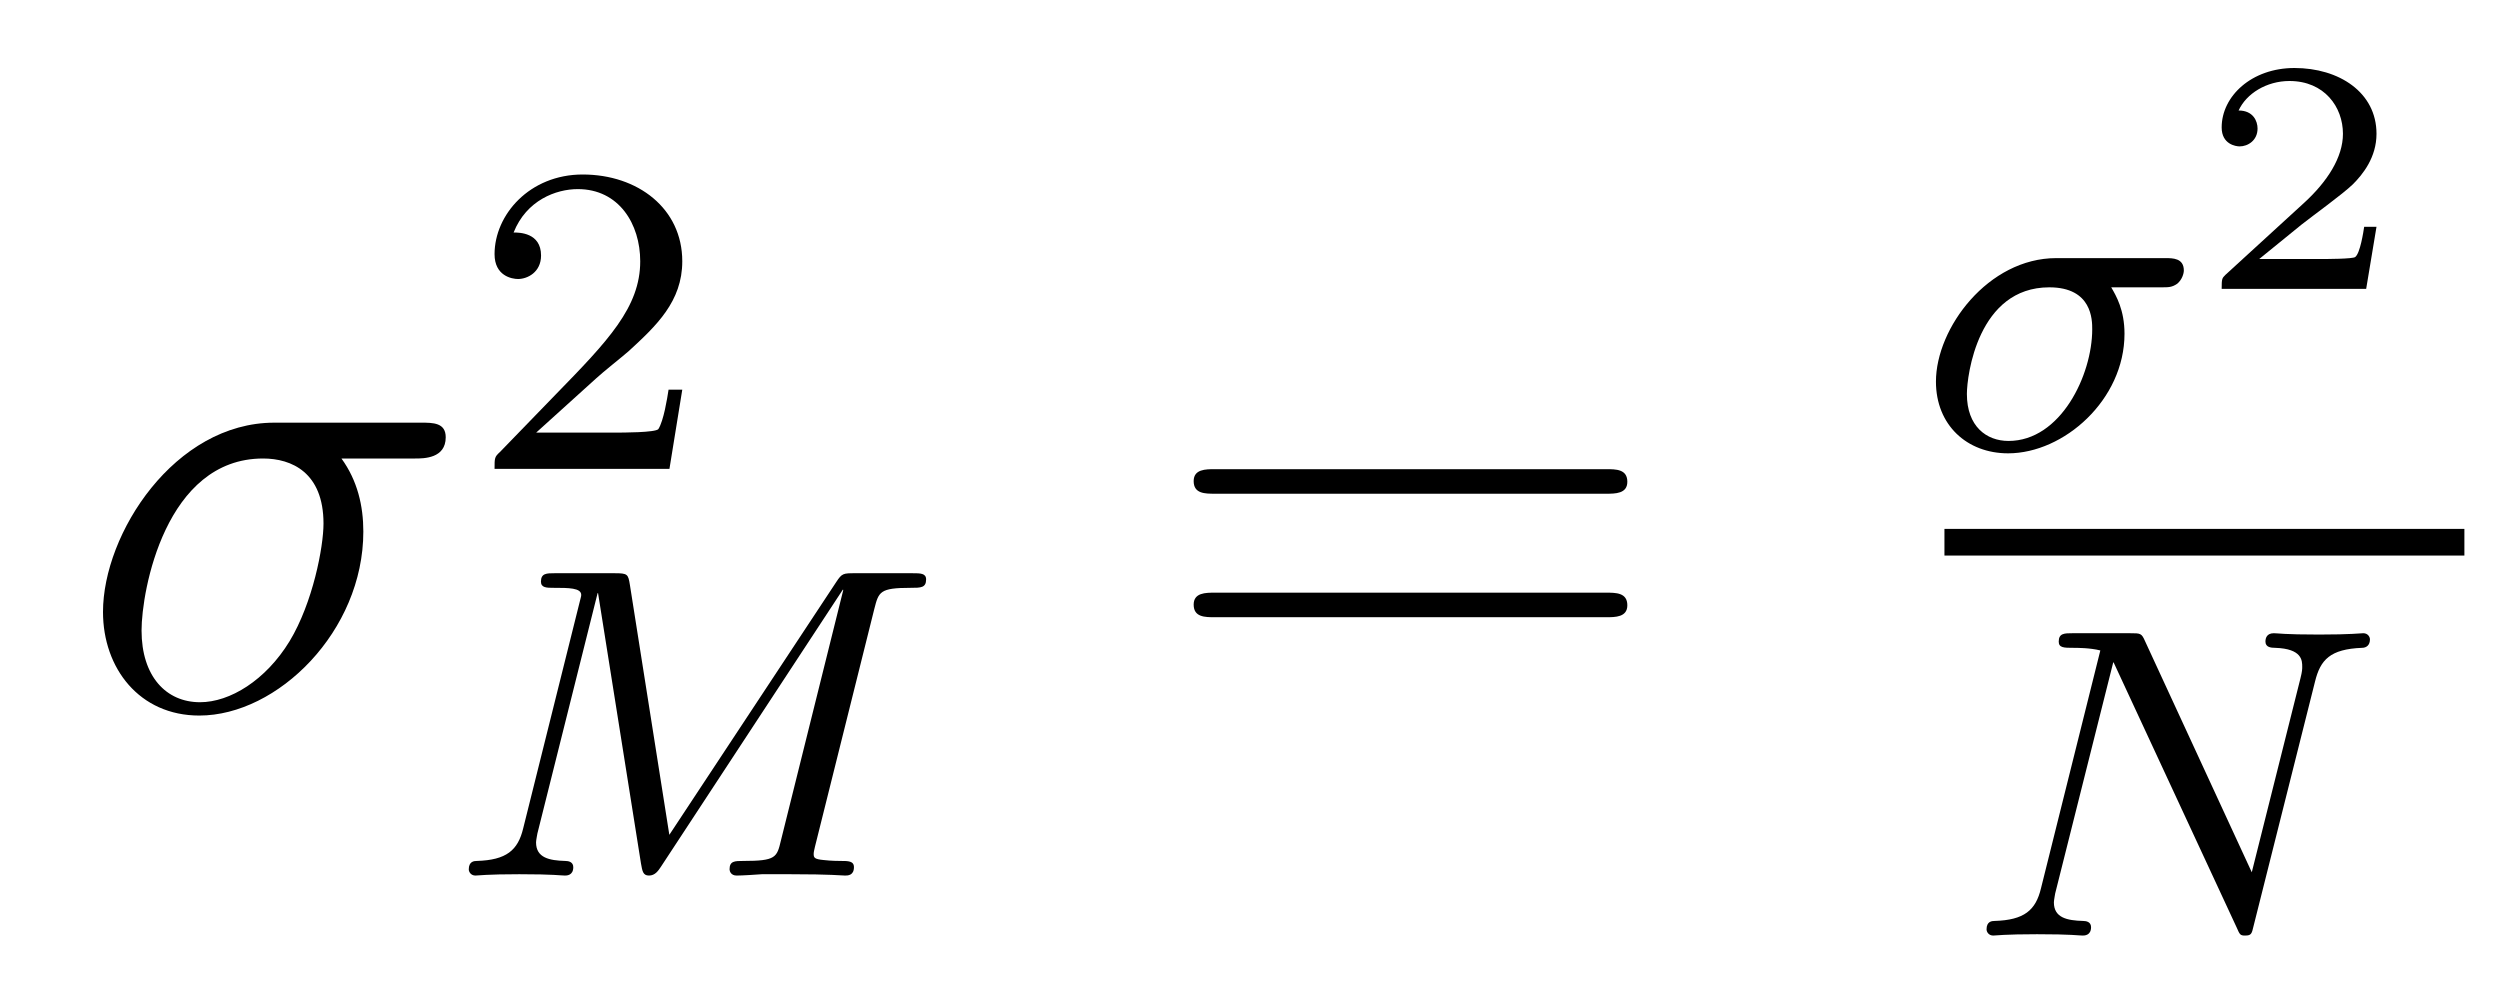
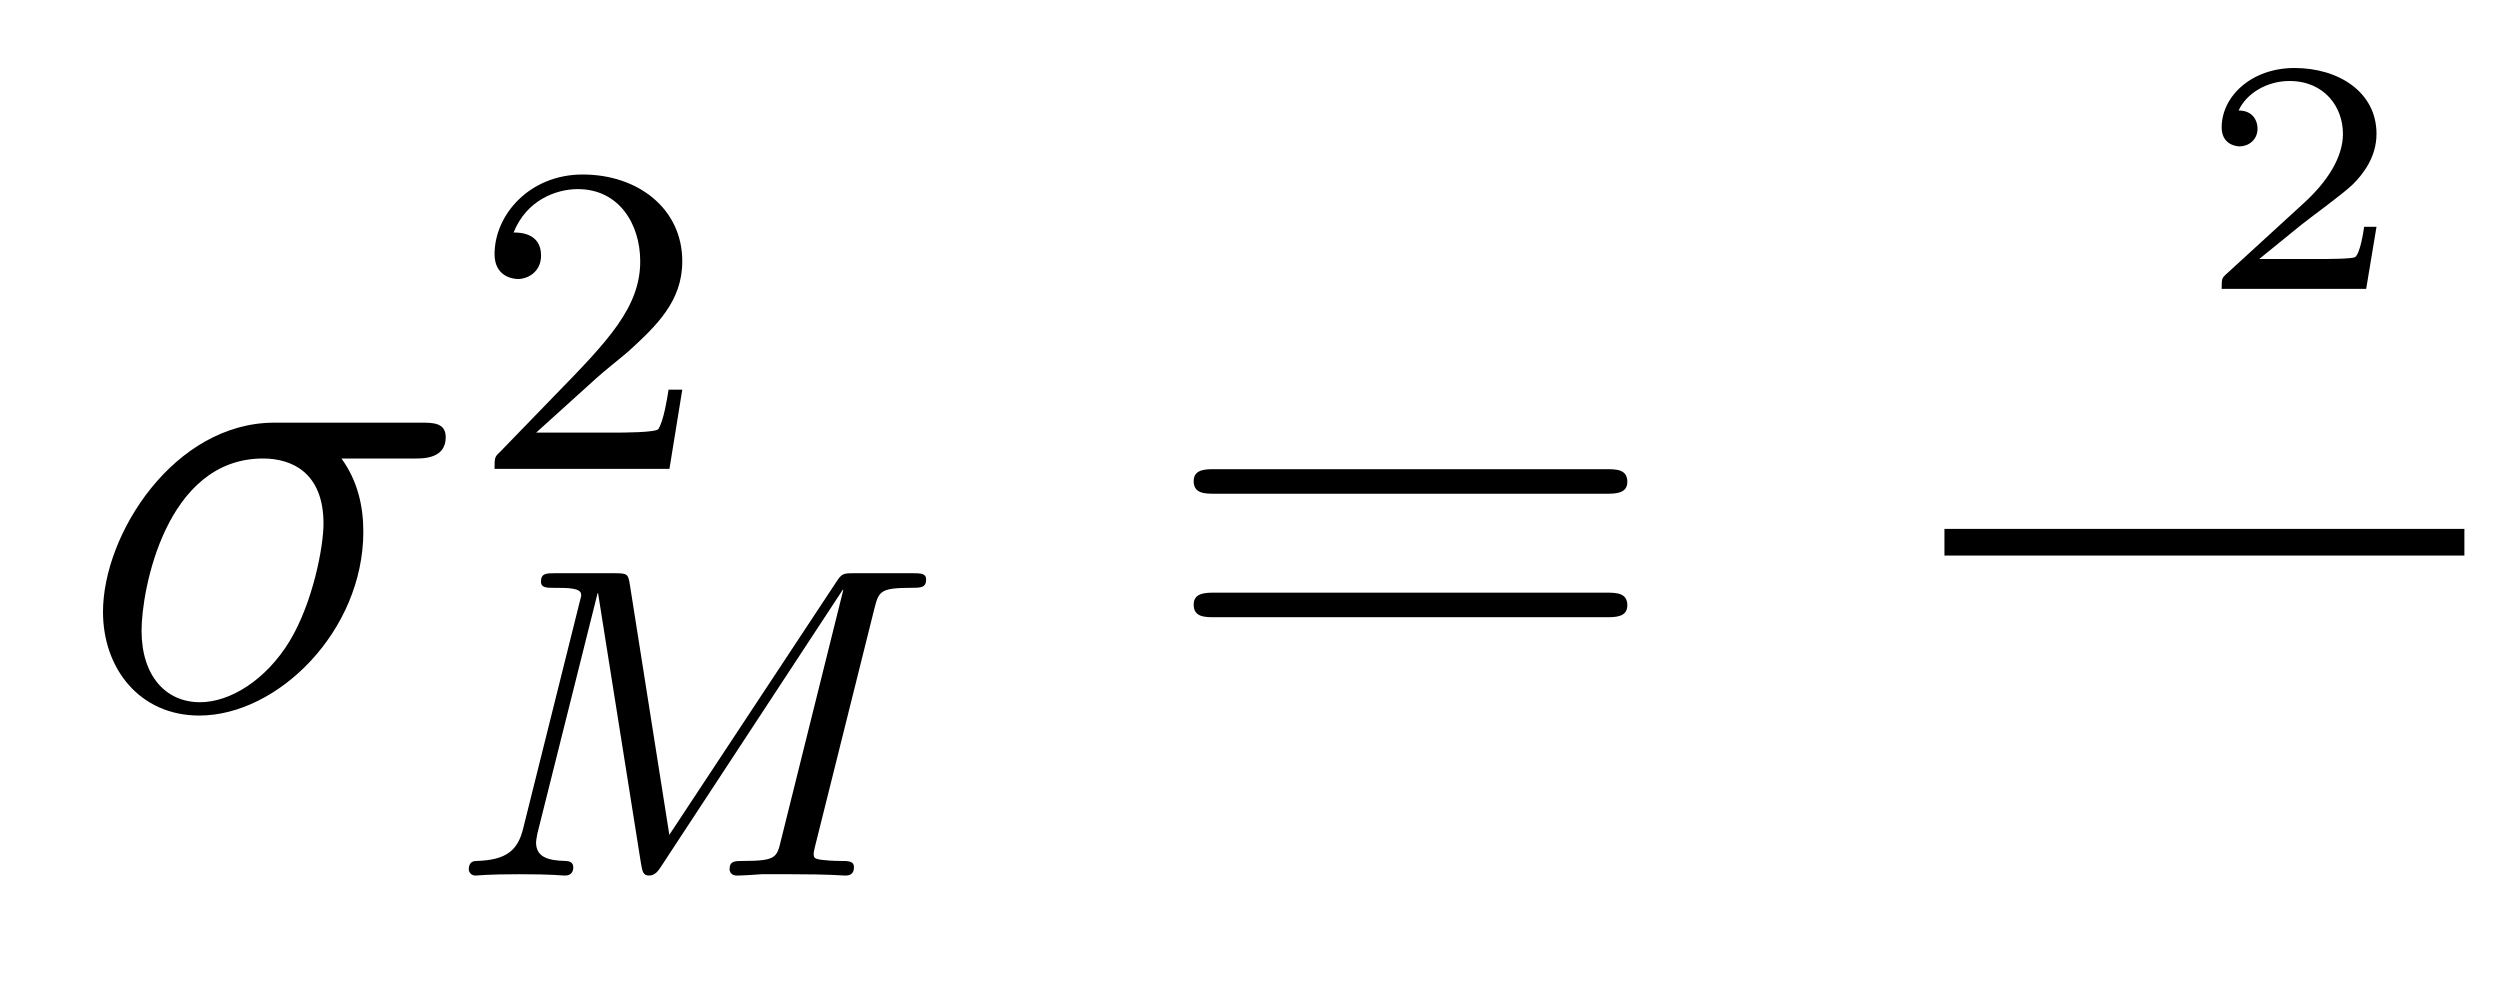
<svg xmlns="http://www.w3.org/2000/svg" version="1.1" width="45pt" height="18pt" viewBox="0 -18 45 18">
  <g id="page1">
    <g transform="matrix(1 0 0 -1 -127 649)">
      <path d="M134.473 658.747C134.628 658.747 135.023 658.747 135.023 659.129C135.023 659.392 134.795 659.392 134.58 659.392H131.938C130.145 659.392 128.854 657.396 128.854 655.985C128.854 654.969 129.512 654.12 130.587 654.12C131.998 654.12 133.54 655.639 133.54 657.432C133.54 657.898 133.433 658.352 133.146 658.747H134.473ZM130.6 654.36C129.99 654.36 129.548 654.826 129.548 655.651C129.548 656.368 129.978 658.747 131.735 658.747C132.249 658.747 132.823 658.496 132.823 657.575C132.823 657.157 132.632 656.152 132.213 655.459C131.783 654.754 131.138 654.36 130.6 654.36Z" />
      <path d="M137.727 660.186C137.855 660.305 138.189 660.568 138.317 660.68C138.811 661.134 139.281 661.572 139.281 662.297C139.281 663.245 138.484 663.859 137.488 663.859C136.532 663.859 135.902 663.134 135.902 662.425C135.902 662.034 136.213 661.978 136.325 661.978C136.492 661.978 136.739 662.098 136.739 662.401C136.739 662.815 136.341 662.815 136.245 662.815C136.476 663.397 137.01 663.596 137.4 663.596C138.142 663.596 138.524 662.967 138.524 662.297C138.524 661.468 137.942 660.863 137.002 659.899L135.998 658.863C135.902 658.775 135.902 658.759 135.902 658.56H139.05L139.281 659.986H139.034C139.01 659.827 138.946 659.428 138.851 659.277C138.803 659.213 138.197 659.213 138.07 659.213H136.651L137.727 660.186Z" />
      <path d="M142.737 656.037C142.817 656.348 142.833 656.419 143.391 656.419C143.574 656.419 143.67 656.419 143.67 656.571C143.67 656.682 143.566 656.682 143.423 656.682H142.395C142.179 656.682 142.156 656.682 142.052 656.523L139.048 651.973L138.339 656.467C138.307 656.667 138.299 656.682 138.06 656.682H136.984C136.841 656.682 136.737 656.682 136.737 656.531C136.737 656.419 136.841 656.419 136.968 656.419C137.231 656.419 137.462 656.419 137.462 656.292C137.462 656.26 137.454 656.252 137.43 656.148L136.418 652.092C136.323 651.694 136.116 651.519 135.582 651.503C135.534 651.503 135.438 651.495 135.438 651.352C135.438 651.304 135.478 651.24 135.558 651.24C135.59 651.24 135.773 651.264 136.347 651.264C136.976 651.264 137.096 651.24 137.168 651.24C137.199 651.24 137.319 651.24 137.319 651.391C137.319 651.487 137.231 651.503 137.175 651.503C136.888 651.511 136.649 651.559 136.649 651.837C136.649 651.877 136.673 651.989 136.673 651.997L137.757 656.324H137.765L138.538 651.455C138.562 651.327 138.57 651.24 138.681 651.24S138.849 651.327 138.897 651.399L142.172 656.388L142.179 656.38L141.056 651.869C140.984 651.567 140.968 651.503 140.379 651.503C140.227 651.503 140.132 651.503 140.132 651.352C140.132 651.32 140.156 651.24 140.259 651.24C140.363 651.24 140.602 651.256 140.713 651.264H141.223C141.964 651.264 142.156 651.24 142.211 651.24C142.259 651.24 142.371 651.24 142.371 651.391C142.371 651.503 142.267 651.503 142.132 651.503C142.108 651.503 141.964 651.503 141.829 651.519C141.662 651.535 141.646 651.559 141.646 651.63C141.646 651.67 141.662 651.718 141.669 651.758L142.737 656.037Z" />
      <path d="M155.909 658.113C156.076 658.113 156.292 658.113 156.292 658.328C156.292 658.555 156.088 658.555 155.909 658.555H148.868C148.701 658.555 148.486 658.555 148.486 658.34C148.486 658.113 148.689 658.113 148.868 658.113H155.909ZM155.909 655.89C156.076 655.89 156.292 655.89 156.292 656.105C156.292 656.332 156.088 656.332 155.909 656.332H148.868C148.701 656.332 148.486 656.332 148.486 656.117C148.486 655.89 148.689 655.89 148.868 655.89H155.909Z" />
-       <path d="M165.895 661.828C166.038 661.828 166.094 661.828 166.189 661.892C166.277 661.964 166.309 662.076 166.309 662.131C166.309 662.354 166.11 662.354 165.974 662.354H164.014C162.787 662.354 161.847 661.095 161.847 660.131C161.847 659.35 162.404 658.84 163.146 658.84C164.15 658.84 165.241 659.804 165.241 660.992C165.241 661.422 165.09 661.677 165.002 661.828H165.895ZM163.153 659.063C162.755 659.063 162.404 659.326 162.404 659.908C162.404 660.243 162.604 661.828 163.887 661.828C164.66 661.828 164.66 661.239 164.66 661.072C164.66 660.251 164.094 659.063 163.153 659.063Z" />
      <path d="M169.777 662.918H169.555C169.543 662.834 169.483 662.44 169.394 662.374C169.352 662.338 168.868 662.338 168.784 662.338H167.666L168.431 662.96C168.635 663.121 169.167 663.504 169.352 663.683C169.531 663.862 169.777 664.167 169.777 664.592C169.777 665.339 169.101 665.776 168.3 665.776C167.528 665.776 166.99 665.268 166.99 664.706C166.99 664.401 167.247 664.365 167.313 664.365C167.463 664.365 167.636 664.473 167.636 664.687C167.636 664.819 167.558 665.011 167.295 665.011C167.433 665.315 167.798 665.542 168.21 665.542C168.838 665.542 169.173 665.076 169.173 664.592C169.173 664.167 168.892 663.731 168.473 663.348L167.056 662.051C166.997 661.991 166.99 661.985 166.99 661.8H169.591L169.777 662.918Z" />
      <path d="M162 657H171.359V657.48H162" />
-       <path d="M168.671 654.734C168.767 655.124 168.942 655.316 169.516 655.339C169.595 655.339 169.659 655.387 169.659 655.491C169.659 655.539 169.619 655.602 169.539 655.602C169.484 655.602 169.332 655.578 168.743 655.578C168.105 655.578 168.002 655.602 167.93 655.602C167.802 655.602 167.778 655.515 167.778 655.451C167.778 655.347 167.882 655.339 167.954 655.339C168.44 655.323 168.44 655.108 168.44 654.997C168.44 654.957 168.44 654.917 168.408 654.79L167.532 651.299L165.611 655.459C165.548 655.602 165.532 655.602 165.34 655.602H164.304C164.161 655.602 164.057 655.602 164.057 655.451C164.057 655.339 164.153 655.339 164.32 655.339C164.384 655.339 164.623 655.339 164.806 655.292L163.738 651.012C163.643 650.614 163.436 650.439 162.902 650.423C162.854 650.423 162.758 650.415 162.758 650.272C162.758 650.224 162.798 650.16 162.878 650.16C162.91 650.16 163.093 650.184 163.667 650.184C164.296 650.184 164.416 650.16 164.487 650.16C164.519 650.16 164.639 650.16 164.639 650.311C164.639 650.407 164.551 650.423 164.496 650.423C164.209 650.431 163.97 650.479 163.97 650.757C163.97 650.797 163.993 650.909 163.993 650.917L165.038 655.077H165.045L167.261 650.303C167.316 650.176 167.324 650.16 167.412 650.16C167.523 650.16 167.532 650.192 167.563 650.327L168.671 654.734Z" />
    </g>
  </g>
</svg>